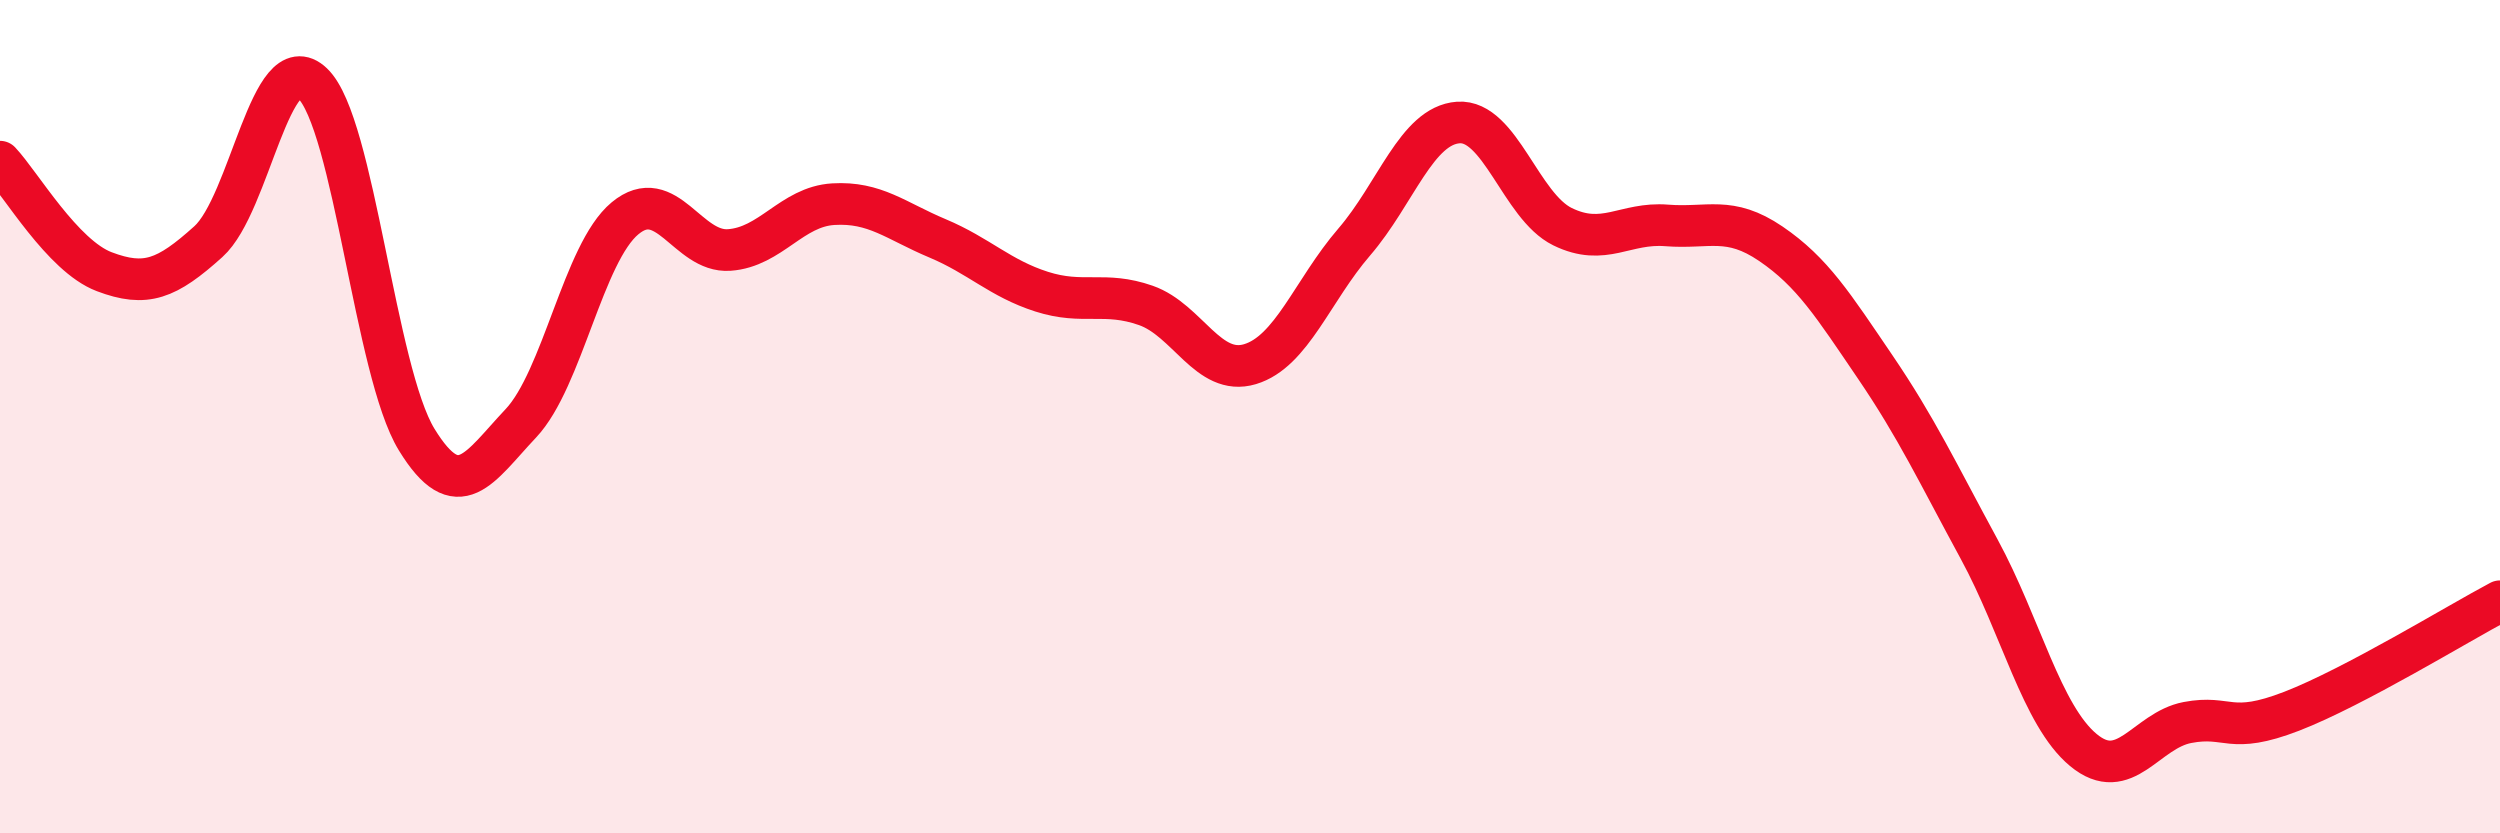
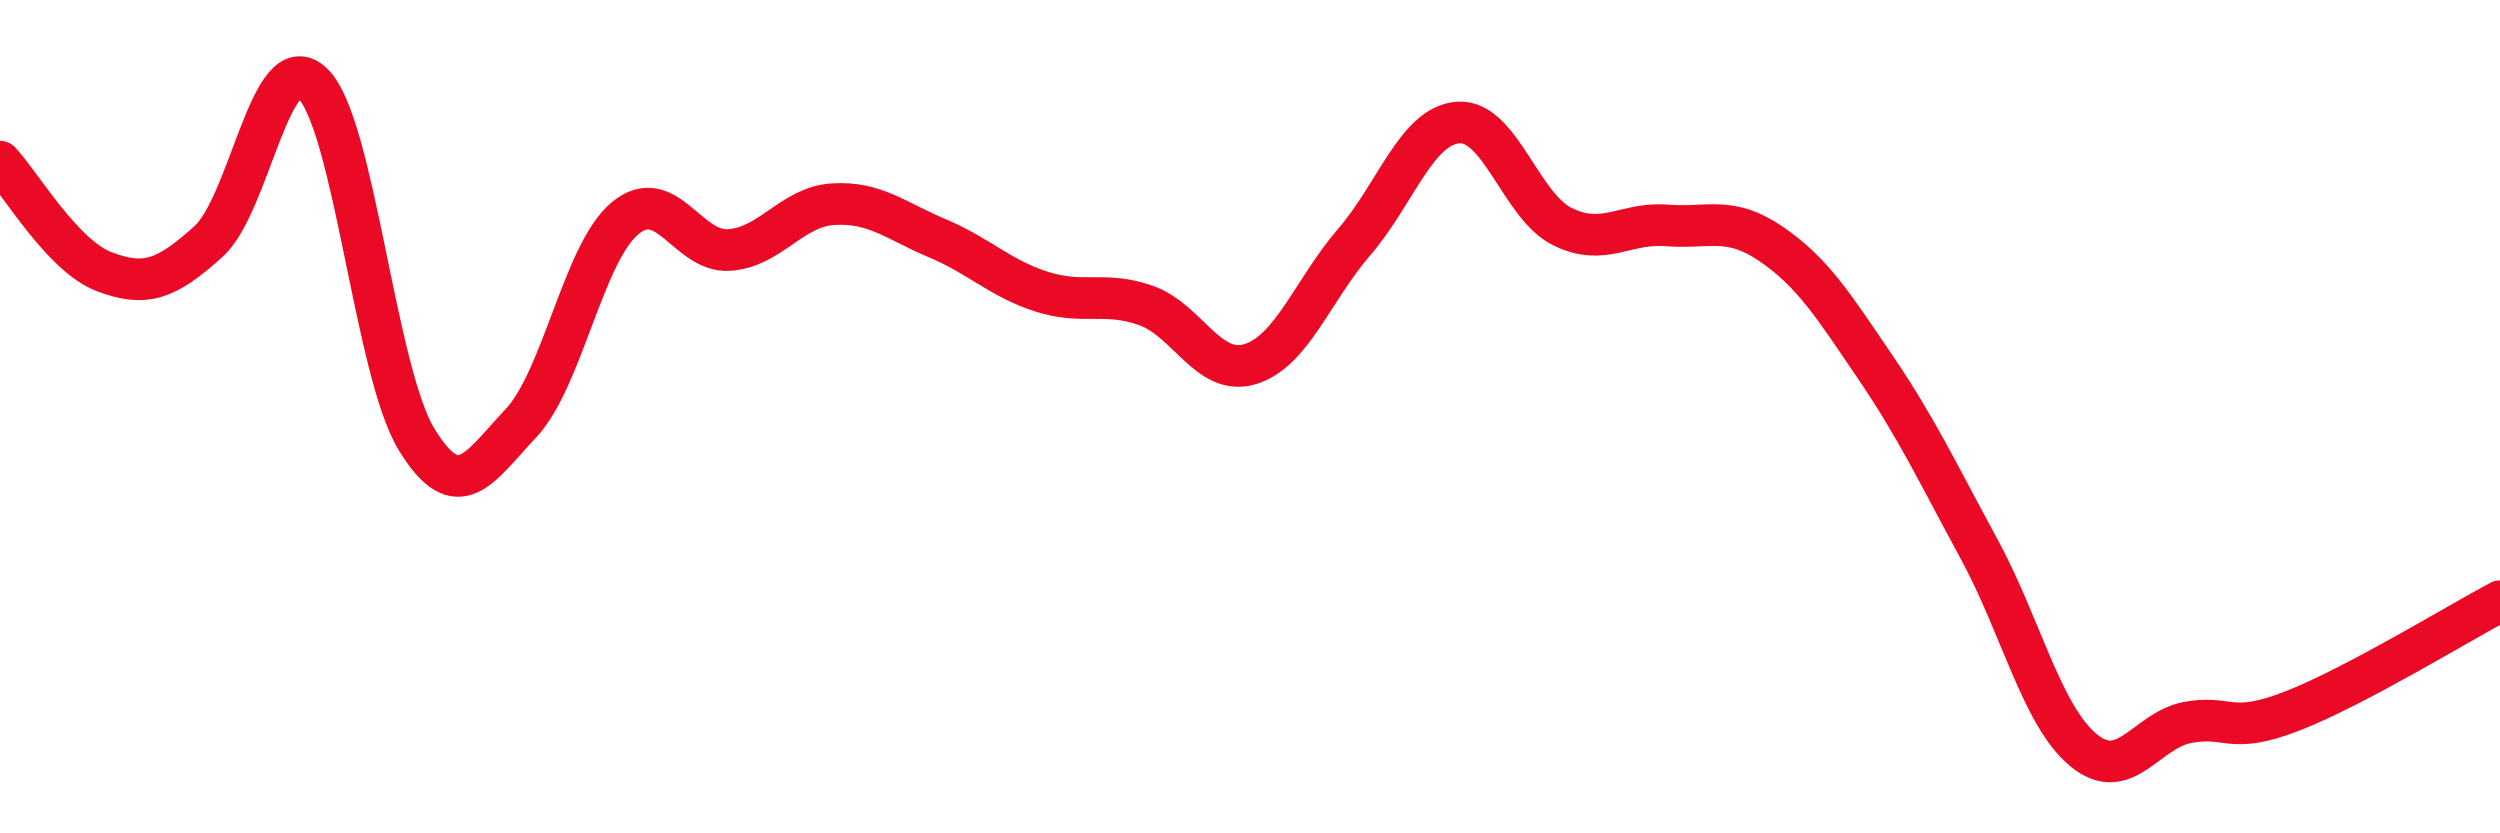
<svg xmlns="http://www.w3.org/2000/svg" width="60" height="20" viewBox="0 0 60 20">
-   <path d="M 0,3.88 C 0.5,4.41 1.5,6.14 2.5,6.52 C 3.5,6.9 4,6.7 5,5.8 C 6,4.9 6.5,1.05 7.5,2 C 8.5,2.95 9,8.92 10,10.55 C 11,12.18 11.5,11.22 12.5,10.16 C 13.5,9.1 14,6.07 15,5.24 C 16,4.41 16.5,6.07 17.5,6 C 18.5,5.93 19,4.96 20,4.9 C 21,4.84 21.5,5.3 22.5,5.72 C 23.5,6.14 24,6.68 25,7 C 26,7.32 26.5,6.98 27.5,7.33 C 28.5,7.68 29,9.04 30,8.74 C 31,8.44 31.5,6.97 32.5,5.81 C 33.5,4.65 34,3.01 35,2.94 C 36,2.87 36.5,4.95 37.5,5.44 C 38.5,5.93 39,5.33 40,5.41 C 41,5.49 41.5,5.17 42.5,5.85 C 43.5,6.53 44,7.33 45,8.8 C 46,10.27 46.5,11.34 47.5,13.18 C 48.5,15.02 49,17.17 50,18 C 51,18.83 51.5,17.53 52.5,17.34 C 53.5,17.15 53.5,17.65 55,17.07 C 56.5,16.49 59,14.96 60,14.43L60 20L0 20Z" fill="#EB0A25" opacity="0.1" stroke-linecap="round" stroke-linejoin="round" />
  <path d="M 0,3.88 C 0.5,4.41 1.5,6.14 2.5,6.52 C 3.5,6.9 4,6.7 5,5.8 C 6,4.9 6.5,1.05 7.5,2 C 8.5,2.95 9,8.92 10,10.55 C 11,12.18 11.5,11.22 12.5,10.16 C 13.5,9.1 14,6.07 15,5.24 C 16,4.41 16.5,6.07 17.5,6 C 18.5,5.93 19,4.96 20,4.9 C 21,4.84 21.5,5.3 22.5,5.72 C 23.5,6.14 24,6.68 25,7 C 26,7.32 26.5,6.98 27.5,7.33 C 28.5,7.68 29,9.04 30,8.74 C 31,8.44 31.5,6.97 32.5,5.81 C 33.5,4.65 34,3.01 35,2.94 C 36,2.87 36.5,4.95 37.5,5.44 C 38.5,5.93 39,5.33 40,5.41 C 41,5.49 41.5,5.17 42.5,5.85 C 43.5,6.53 44,7.33 45,8.8 C 46,10.27 46.5,11.34 47.5,13.18 C 48.5,15.02 49,17.17 50,18 C 51,18.83 51.5,17.53 52.5,17.34 C 53.5,17.15 53.5,17.65 55,17.07 C 56.5,16.49 59,14.96 60,14.43" stroke="#EB0A25" stroke-width="1" fill="none" stroke-linecap="round" stroke-linejoin="round" />
</svg>